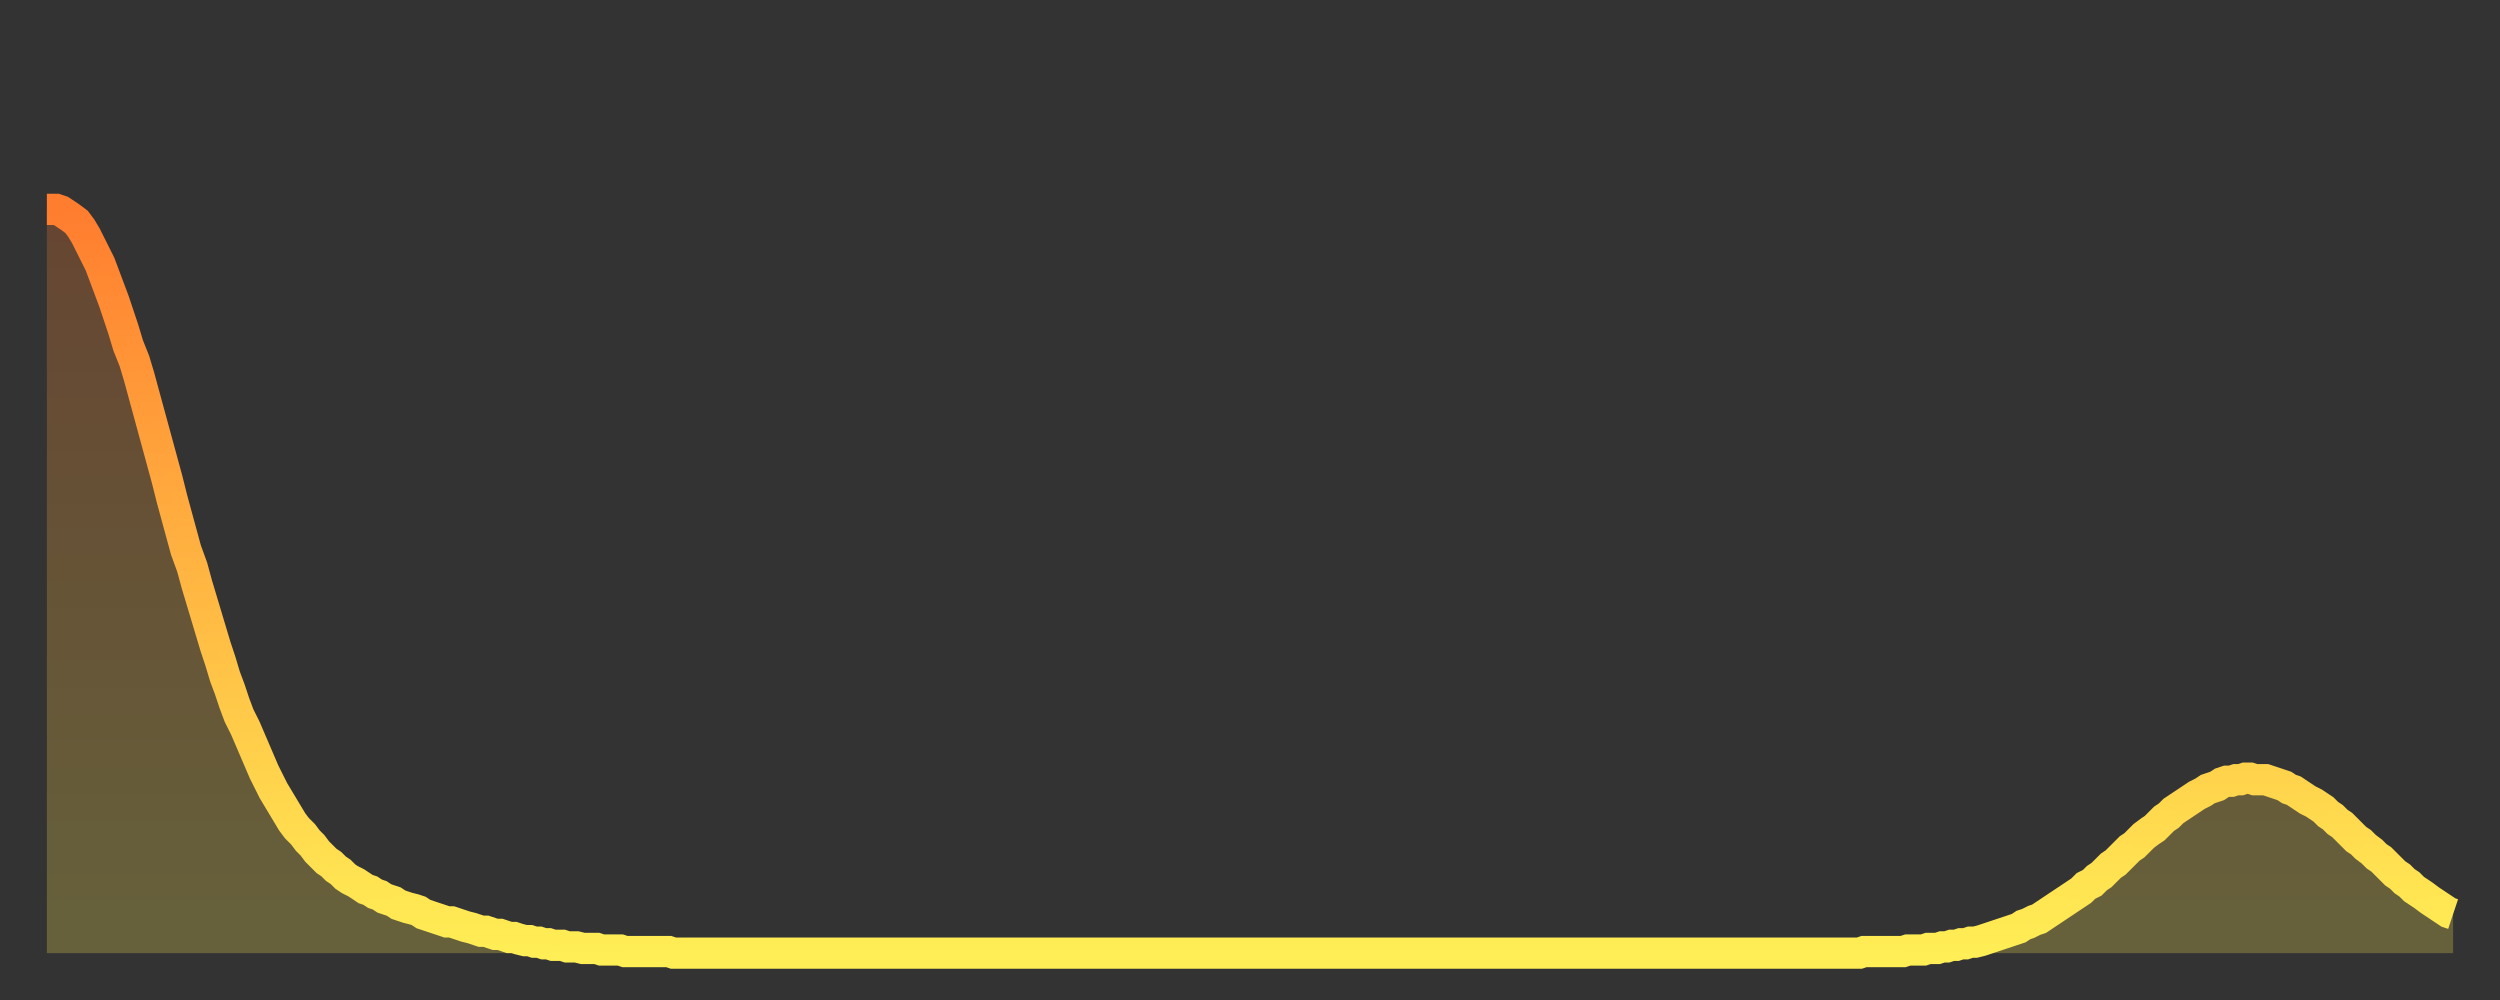
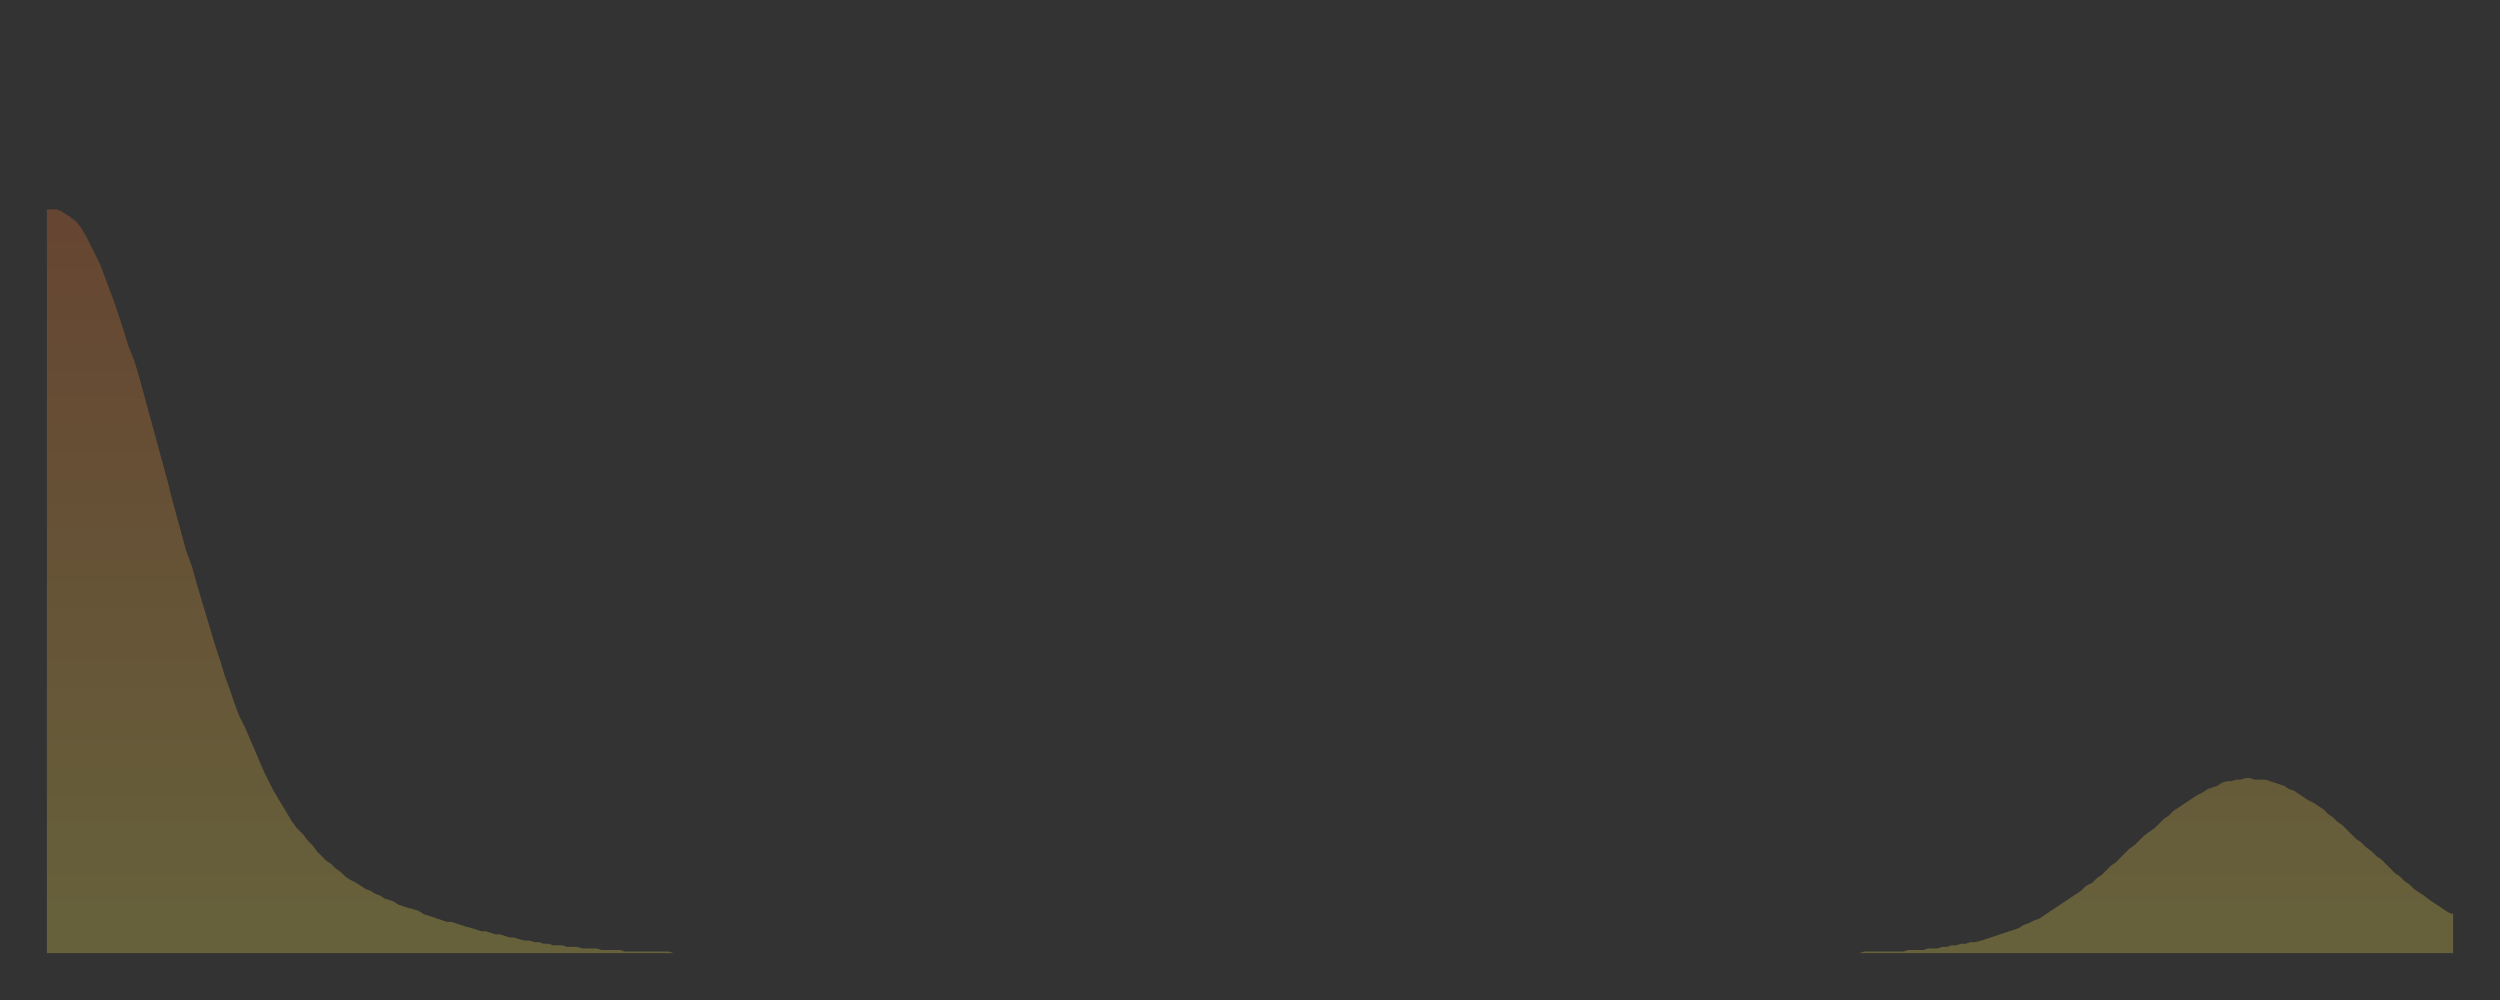
<svg xmlns="http://www.w3.org/2000/svg" baseProfile="full" height="64" version="1.1" width="160">
  <rect width="100%" height="100%" fill="#333333" stroke="none" />
  <defs>
    <linearGradient id="id998324" x1="0" x2="0" y1="0" y2="1">
      <stop offset="0%" stop-color="#ff7d2f" />
      <stop offset="50%" stop-color="#ffb642" />
      <stop offset="100%" stop-color="#ffee55" />
    </linearGradient>
  </defs>
  <g transform="translate(3,3)">
    <g>
-       <path d="M 0.0 10.4 0.3 10.4 0.6 10.4 0.9 10.5 1.2 10.7 1.5 10.9 1.9 11.2 2.2 11.6 2.5 12.1 2.8 12.7 3.1 13.3 3.4 13.9 3.7 14.7 4.0 15.5 4.3 16.3 4.6 17.2 4.9 18.1 5.2 19.1 5.6 20.1 5.9 21.1 6.2 22.2 6.5 23.3 6.8 24.4 7.1 25.5 7.4 26.6 7.7 27.7 8.0 28.9 8.3 30.0 8.6 31.1 8.9 32.2 9.3 33.3 9.6 34.4 9.9 35.4 10.2 36.4 10.5 37.4 10.8 38.4 11.1 39.3 11.4 40.3 11.7 41.1 12.0 42.0 12.3 42.8 12.7 43.6 13.0 44.3 13.3 45.0 13.6 45.7 13.9 46.4 14.2 47.0 14.5 47.6 14.8 48.1 15.1 48.6 15.4 49.1 15.7 49.6 16.0 50.0 16.4 50.4 16.7 50.8 17.0 51.1 17.3 51.5 17.6 51.8 17.9 52.1 18.2 52.3 18.5 52.6 18.8 52.8 19.1 53.1 19.4 53.3 19.8 53.5 20.1 53.7 20.4 53.9 20.7 54.0 21.0 54.2 21.3 54.3 21.6 54.5 21.9 54.6 22.2 54.7 22.5 54.9 22.8 55.0 23.1 55.1 23.5 55.2 23.8 55.3 24.1 55.5 24.4 55.6 24.7 55.7 25.0 55.8 25.3 55.9 25.6 56.0 25.9 56.0 26.2 56.1 26.5 56.2 26.8 56.3 27.2 56.4 27.5 56.5 27.8 56.6 28.1 56.6 28.4 56.7 28.7 56.8 29.0 56.8 29.3 56.9 29.6 57.0 29.9 57.0 30.2 57.1 30.6 57.2 30.9 57.2 31.2 57.3 31.5 57.3 31.8 57.4 32.1 57.4 32.4 57.5 32.7 57.5 33.0 57.5 33.3 57.6 33.6 57.6 33.9 57.6 34.3 57.7 34.6 57.7 34.9 57.7 35.2 57.7 35.5 57.8 35.8 57.8 36.1 57.8 36.4 57.8 36.7 57.8 37.0 57.9 37.3 57.9 37.7 57.9 38.0 57.9 38.3 57.9 38.6 57.9 38.9 57.9 39.2 57.9 39.5 57.9 39.8 57.9 40.1 58.0 40.4 58.0 40.7 58.0 41.0 58.0 41.4 58.0 41.7 58.0 42.0 58.0 42.3 58.0 42.6 58.0 42.9 58.0 43.2 58.0 43.5 58.0 43.8 58.0 44.1 58.0 44.4 58.0 44.7 58.0 45.1 58.0 45.4 58.0 45.7 58.0 46.0 58.0 46.3 58.0 46.6 58.0 46.9 58.0 47.2 58.0 47.5 58.0 47.8 58.0 48.1 58.0 48.5 58.0 48.8 58.0 49.1 58.0 49.4 58.0 49.7 58.0 50.0 58.0 50.3 58.0 50.6 58.0 50.9 58.0 51.2 58.0 51.5 58.0 51.8 58.0 52.2 58.0 52.5 58.0 52.8 58.0 53.1 58.0 53.4 58.0 53.7 58.0 54.0 58.0 54.3 58.0 54.6 58.0 54.9 58.0 55.2 58.0 55.6 58.0 55.9 58.0 56.2 58.0 56.5 58.0 56.8 58.0 57.1 58.0 57.4 58.0 57.7 58.0 58.0 58.0 58.3 58.0 58.6 58.0 58.9 58.0 59.3 58.0 59.6 58.0 59.9 58.0 60.2 58.0 60.5 58.0 60.8 58.0 61.1 58.0 61.4 58.0 61.7 58.0 62.0 58.0 62.3 58.0 62.6 58.0 63.0 58.0 63.3 58.0 63.6 58.0 63.9 58.0 64.2 58.0 64.5 58.0 64.8 58.0 65.1 58.0 65.4 58.0 65.7 58.0 66.0 58.0 66.4 58.0 66.7 58.0 67.0 58.0 67.3 58.0 67.6 58.0 67.9 58.0 68.2 58.0 68.5 58.0 68.8 58.0 69.1 58.0 69.4 58.0 69.7 58.0 70.1 58.0 70.4 58.0 70.7 58.0 71.0 58.0 71.3 58.0 71.6 58.0 71.9 58.0 72.2 58.0 72.5 58.0 72.8 58.0 73.1 58.0 73.5 58.0 73.8 58.0 74.1 58.0 74.4 58.0 74.7 58.0 75.0 58.0 75.3 58.0 75.6 58.0 75.9 58.0 76.2 58.0 76.5 58.0 76.8 58.0 77.2 58.0 77.5 58.0 77.8 58.0 78.1 58.0 78.4 58.0 78.7 58.0 79.0 58.0 79.3 58.0 79.6 58.0 79.9 58.0 80.2 58.0 80.5 58.0 80.9 58.0 81.2 58.0 81.5 58.0 81.8 58.0 82.1 58.0 82.4 58.0 82.7 58.0 83.0 58.0 83.3 58.0 83.6 58.0 83.9 58.0 84.3 58.0 84.6 58.0 84.9 58.0 85.2 58.0 85.5 58.0 85.8 58.0 86.1 58.0 86.4 58.0 86.7 58.0 87.0 58.0 87.3 58.0 87.6 58.0 88.0 58.0 88.3 58.0 88.6 58.0 88.9 58.0 89.2 58.0 89.5 58.0 89.8 58.0 90.1 58.0 90.4 58.0 90.7 58.0 91.0 58.0 91.4 58.0 91.7 58.0 92.0 58.0 92.3 58.0 92.6 58.0 92.9 58.0 93.2 58.0 93.5 58.0 93.8 58.0 94.1 58.0 94.4 58.0 94.7 58.0 95.1 58.0 95.4 58.0 95.7 58.0 96.0 58.0 96.3 58.0 96.6 58.0 96.9 58.0 97.2 58.0 97.5 58.0 97.8 58.0 98.1 58.0 98.4 58.0 98.8 58.0 99.1 58.0 99.4 58.0 99.7 58.0 100.0 58.0 100.3 58.0 100.6 58.0 100.9 58.0 101.2 58.0 101.5 58.0 101.8 58.0 102.2 58.0 102.5 58.0 102.8 58.0 103.1 58.0 103.4 58.0 103.7 58.0 104.0 58.0 104.3 58.0 104.6 58.0 104.9 58.0 105.2 58.0 105.5 58.0 105.9 58.0 106.2 58.0 106.5 58.0 106.8 58.0 107.1 58.0 107.4 58.0 107.7 58.0 108.0 58.0 108.3 58.0 108.6 58.0 108.9 58.0 109.3 58.0 109.6 58.0 109.9 58.0 110.2 58.0 110.5 58.0 110.8 58.0 111.1 58.0 111.4 58.0 111.7 58.0 112.0 58.0 112.3 58.0 112.6 58.0 113.0 58.0 113.3 58.0 113.6 58.0 113.9 58.0 114.2 58.0 114.5 58.0 114.8 58.0 115.1 58.0 115.4 58.0 115.7 58.0 116.0 58.0 116.3 57.9 116.7 57.9 117.0 57.9 117.3 57.9 117.6 57.9 117.9 57.9 118.2 57.9 118.5 57.9 118.8 57.9 119.1 57.8 119.4 57.8 119.7 57.8 120.1 57.8 120.4 57.7 120.7 57.7 121.0 57.7 121.3 57.6 121.6 57.6 121.9 57.5 122.2 57.5 122.5 57.4 122.8 57.4 123.1 57.3 123.4 57.3 123.8 57.2 124.1 57.1 124.4 57.0 124.7 56.9 125.0 56.8 125.3 56.7 125.6 56.6 125.9 56.5 126.2 56.4 126.5 56.2 126.8 56.1 127.2 55.9 127.5 55.8 127.8 55.6 128.1 55.4 128.4 55.2 128.7 55.0 129.0 54.8 129.3 54.6 129.6 54.4 129.9 54.2 130.2 54.0 130.5 53.7 130.9 53.5 131.2 53.2 131.5 53.0 131.8 52.7 132.1 52.4 132.4 52.2 132.7 51.9 133.0 51.6 133.3 51.3 133.6 51.1 133.9 50.8 134.2 50.5 134.6 50.2 134.9 50.0 135.2 49.7 135.5 49.4 135.8 49.2 136.1 48.9 136.4 48.7 136.7 48.5 137.0 48.3 137.3 48.1 137.6 47.9 138.0 47.7 138.3 47.5 138.6 47.4 138.9 47.3 139.2 47.1 139.5 47.0 139.8 47.0 140.1 46.9 140.4 46.9 140.7 46.8 141.0 46.8 141.3 46.9 141.7 46.9 142.0 46.9 142.3 47.0 142.6 47.1 142.9 47.2 143.2 47.3 143.5 47.5 143.8 47.6 144.1 47.8 144.4 48.0 144.7 48.2 145.1 48.4 145.4 48.6 145.7 48.8 146.0 49.1 146.3 49.3 146.6 49.6 146.9 49.8 147.2 50.1 147.5 50.4 147.8 50.7 148.1 50.9 148.4 51.2 148.8 51.5 149.1 51.8 149.4 52.0 149.7 52.3 150.0 52.6 150.3 52.9 150.6 53.1 150.9 53.4 151.2 53.6 151.5 53.9 151.8 54.1 152.1 54.3 152.5 54.6 152.8 54.8 153.1 55.0 153.4 55.2 153.7 55.4 154.0 55.5" fill="none" id="graph-curve" opacity="1" stroke="url(#id998324)" stroke-width="2" />
      <path d="M 0 58 L 0.0 10.4 0.3 10.4 0.6 10.4 0.9 10.5 1.2 10.7 1.5 10.9 1.9 11.2 2.2 11.6 2.5 12.1 2.8 12.7 3.1 13.3 3.4 13.9 3.7 14.7 4.0 15.5 4.3 16.3 4.6 17.2 4.9 18.1 5.2 19.1 5.6 20.1 5.9 21.1 6.2 22.2 6.5 23.3 6.8 24.4 7.1 25.5 7.4 26.6 7.7 27.7 8.0 28.9 8.3 30.0 8.6 31.1 8.9 32.2 9.3 33.3 9.6 34.4 9.9 35.4 10.2 36.4 10.5 37.4 10.8 38.4 11.1 39.3 11.4 40.3 11.7 41.1 12.0 42.0 12.3 42.8 12.7 43.6 13.0 44.3 13.3 45.0 13.6 45.7 13.9 46.4 14.2 47.0 14.5 47.6 14.8 48.1 15.1 48.6 15.4 49.1 15.7 49.6 16.0 50.0 16.4 50.4 16.7 50.8 17.0 51.1 17.3 51.5 17.6 51.8 17.9 52.1 18.2 52.3 18.5 52.6 18.8 52.8 19.1 53.1 19.4 53.3 19.8 53.5 20.1 53.7 20.4 53.9 20.7 54.0 21.0 54.2 21.3 54.3 21.6 54.5 21.9 54.6 22.2 54.7 22.5 54.9 22.8 55.0 23.1 55.1 23.5 55.2 23.8 55.3 24.1 55.5 24.4 55.6 24.7 55.7 25.0 55.8 25.3 55.9 25.6 56.0 25.9 56.0 26.2 56.1 26.5 56.2 26.8 56.3 27.2 56.4 27.5 56.5 27.8 56.6 28.1 56.6 28.4 56.7 28.7 56.8 29.0 56.8 29.3 56.9 29.6 57.0 29.9 57.0 30.2 57.1 30.6 57.2 30.9 57.2 31.2 57.3 31.5 57.3 31.8 57.4 32.1 57.4 32.4 57.5 32.7 57.5 33.0 57.5 33.3 57.6 33.6 57.6 33.9 57.6 34.3 57.7 34.6 57.7 34.9 57.7 35.2 57.7 35.5 57.8 35.8 57.8 36.1 57.8 36.4 57.8 36.7 57.8 37.0 57.9 37.3 57.9 37.7 57.9 38.0 57.9 38.3 57.9 38.6 57.9 38.9 57.9 39.2 57.9 39.5 57.9 39.8 57.9 40.1 58.0 40.4 58.0 40.7 58.0 41.0 58.0 41.4 58.0 41.7 58.0 42.0 58.0 42.3 58.0 42.6 58.0 42.9 58.0 43.2 58.0 43.5 58.0 43.8 58.0 44.1 58.0 44.4 58.0 44.7 58.0 45.1 58.0 45.4 58.0 45.7 58.0 46.0 58.0 46.3 58.0 46.6 58.0 46.9 58.0 47.2 58.0 47.5 58.0 47.8 58.0 48.1 58.0 48.5 58.0 48.8 58.0 49.1 58.0 49.4 58.0 49.7 58.0 50.0 58.0 50.3 58.0 50.6 58.0 50.9 58.0 51.2 58.0 51.5 58.0 51.8 58.0 52.2 58.0 52.5 58.0 52.8 58.0 53.1 58.0 53.4 58.0 53.7 58.0 54.0 58.0 54.3 58.0 54.6 58.0 54.9 58.0 55.2 58.0 55.6 58.0 55.9 58.0 56.2 58.0 56.5 58.0 56.8 58.0 57.1 58.0 57.4 58.0 57.7 58.0 58.0 58.0 58.3 58.0 58.6 58.0 58.9 58.0 59.3 58.0 59.6 58.0 59.9 58.0 60.2 58.0 60.5 58.0 60.8 58.0 61.1 58.0 61.4 58.0 61.7 58.0 62.0 58.0 62.3 58.0 62.6 58.0 63.0 58.0 63.3 58.0 63.6 58.0 63.9 58.0 64.2 58.0 64.5 58.0 64.8 58.0 65.1 58.0 65.4 58.0 65.7 58.0 66.0 58.0 66.4 58.0 66.7 58.0 67.0 58.0 67.3 58.0 67.6 58.0 67.9 58.0 68.2 58.0 68.5 58.0 68.8 58.0 69.1 58.0 69.4 58.0 69.7 58.0 70.1 58.0 70.4 58.0 70.7 58.0 71.0 58.0 71.3 58.0 71.6 58.0 71.9 58.0 72.2 58.0 72.5 58.0 72.8 58.0 73.1 58.0 73.5 58.0 73.8 58.0 74.1 58.0 74.4 58.0 74.7 58.0 75.0 58.0 75.3 58.0 75.6 58.0 75.9 58.0 76.2 58.0 76.5 58.0 76.8 58.0 77.2 58.0 77.5 58.0 77.8 58.0 78.1 58.0 78.4 58.0 78.7 58.0 79.0 58.0 79.3 58.0 79.6 58.0 79.9 58.0 80.2 58.0 80.5 58.0 80.9 58.0 81.2 58.0 81.5 58.0 81.8 58.0 82.1 58.0 82.4 58.0 82.7 58.0 83.0 58.0 83.3 58.0 83.6 58.0 83.9 58.0 84.3 58.0 84.6 58.0 84.9 58.0 85.2 58.0 85.5 58.0 85.8 58.0 86.1 58.0 86.4 58.0 86.7 58.0 87.0 58.0 87.3 58.0 87.6 58.0 88.0 58.0 88.3 58.0 88.6 58.0 88.9 58.0 89.2 58.0 89.5 58.0 89.8 58.0 90.1 58.0 90.4 58.0 90.7 58.0 91.0 58.0 91.4 58.0 91.7 58.0 92.0 58.0 92.3 58.0 92.6 58.0 92.9 58.0 93.2 58.0 93.5 58.0 93.8 58.0 94.1 58.0 94.4 58.0 94.7 58.0 95.1 58.0 95.4 58.0 95.7 58.0 96.0 58.0 96.3 58.0 96.6 58.0 96.9 58.0 97.2 58.0 97.5 58.0 97.8 58.0 98.1 58.0 98.4 58.0 98.8 58.0 99.1 58.0 99.4 58.0 99.7 58.0 100.0 58.0 100.3 58.0 100.6 58.0 100.9 58.0 101.2 58.0 101.5 58.0 101.8 58.0 102.2 58.0 102.5 58.0 102.8 58.0 103.1 58.0 103.4 58.0 103.7 58.0 104.0 58.0 104.3 58.0 104.6 58.0 104.9 58.0 105.2 58.0 105.5 58.0 105.9 58.0 106.2 58.0 106.5 58.0 106.8 58.0 107.1 58.0 107.4 58.0 107.7 58.0 108.0 58.0 108.3 58.0 108.6 58.0 108.9 58.0 109.3 58.0 109.6 58.0 109.9 58.0 110.2 58.0 110.5 58.0 110.8 58.0 111.1 58.0 111.4 58.0 111.7 58.0 112.0 58.0 112.3 58.0 112.6 58.0 113.0 58.0 113.3 58.0 113.6 58.0 113.9 58.0 114.2 58.0 114.5 58.0 114.8 58.0 115.1 58.0 115.4 58.0 115.7 58.0 116.0 58.0 116.3 57.9 116.7 57.9 117.0 57.9 117.3 57.9 117.6 57.9 117.9 57.9 118.2 57.9 118.5 57.9 118.8 57.9 119.1 57.8 119.4 57.8 119.7 57.8 120.1 57.8 120.4 57.7 120.7 57.7 121.0 57.7 121.3 57.6 121.6 57.6 121.9 57.5 122.2 57.5 122.5 57.4 122.8 57.4 123.1 57.3 123.4 57.3 123.8 57.2 124.1 57.1 124.4 57.0 124.7 56.9 125.0 56.8 125.3 56.7 125.6 56.6 125.9 56.5 126.2 56.4 126.5 56.2 126.8 56.1 127.2 55.9 127.5 55.8 127.8 55.6 128.1 55.4 128.4 55.2 128.7 55.0 129.0 54.8 129.3 54.6 129.6 54.4 129.9 54.2 130.2 54.0 130.5 53.7 130.9 53.5 131.2 53.2 131.5 53.0 131.8 52.7 132.1 52.4 132.4 52.2 132.7 51.9 133.0 51.6 133.3 51.3 133.6 51.1 133.9 50.8 134.2 50.5 134.6 50.2 134.9 50.0 135.2 49.7 135.5 49.4 135.8 49.2 136.1 48.9 136.4 48.7 136.7 48.5 137.0 48.3 137.3 48.1 137.6 47.9 138.0 47.7 138.3 47.5 138.6 47.4 138.9 47.3 139.2 47.1 139.5 47.0 139.8 47.0 140.1 46.9 140.4 46.9 140.7 46.8 141.0 46.8 141.3 46.9 141.7 46.9 142.0 46.9 142.3 47.0 142.6 47.1 142.9 47.2 143.2 47.3 143.5 47.5 143.8 47.6 144.1 47.8 144.4 48.0 144.7 48.2 145.1 48.4 145.4 48.6 145.7 48.8 146.0 49.1 146.3 49.3 146.6 49.6 146.9 49.8 147.2 50.1 147.5 50.4 147.8 50.7 148.1 50.9 148.4 51.2 148.8 51.5 149.1 51.8 149.4 52.0 149.7 52.3 150.0 52.6 150.3 52.9 150.6 53.1 150.9 53.4 151.2 53.6 151.5 53.9 151.8 54.1 152.1 54.3 152.5 54.6 152.8 54.8 153.1 55.0 153.4 55.2 153.7 55.4 154.0 55.5 154 58" fill="url(#id998324)" fill-opacity=".25" id="graph-shadow" />
    </g>
  </g>
</svg>